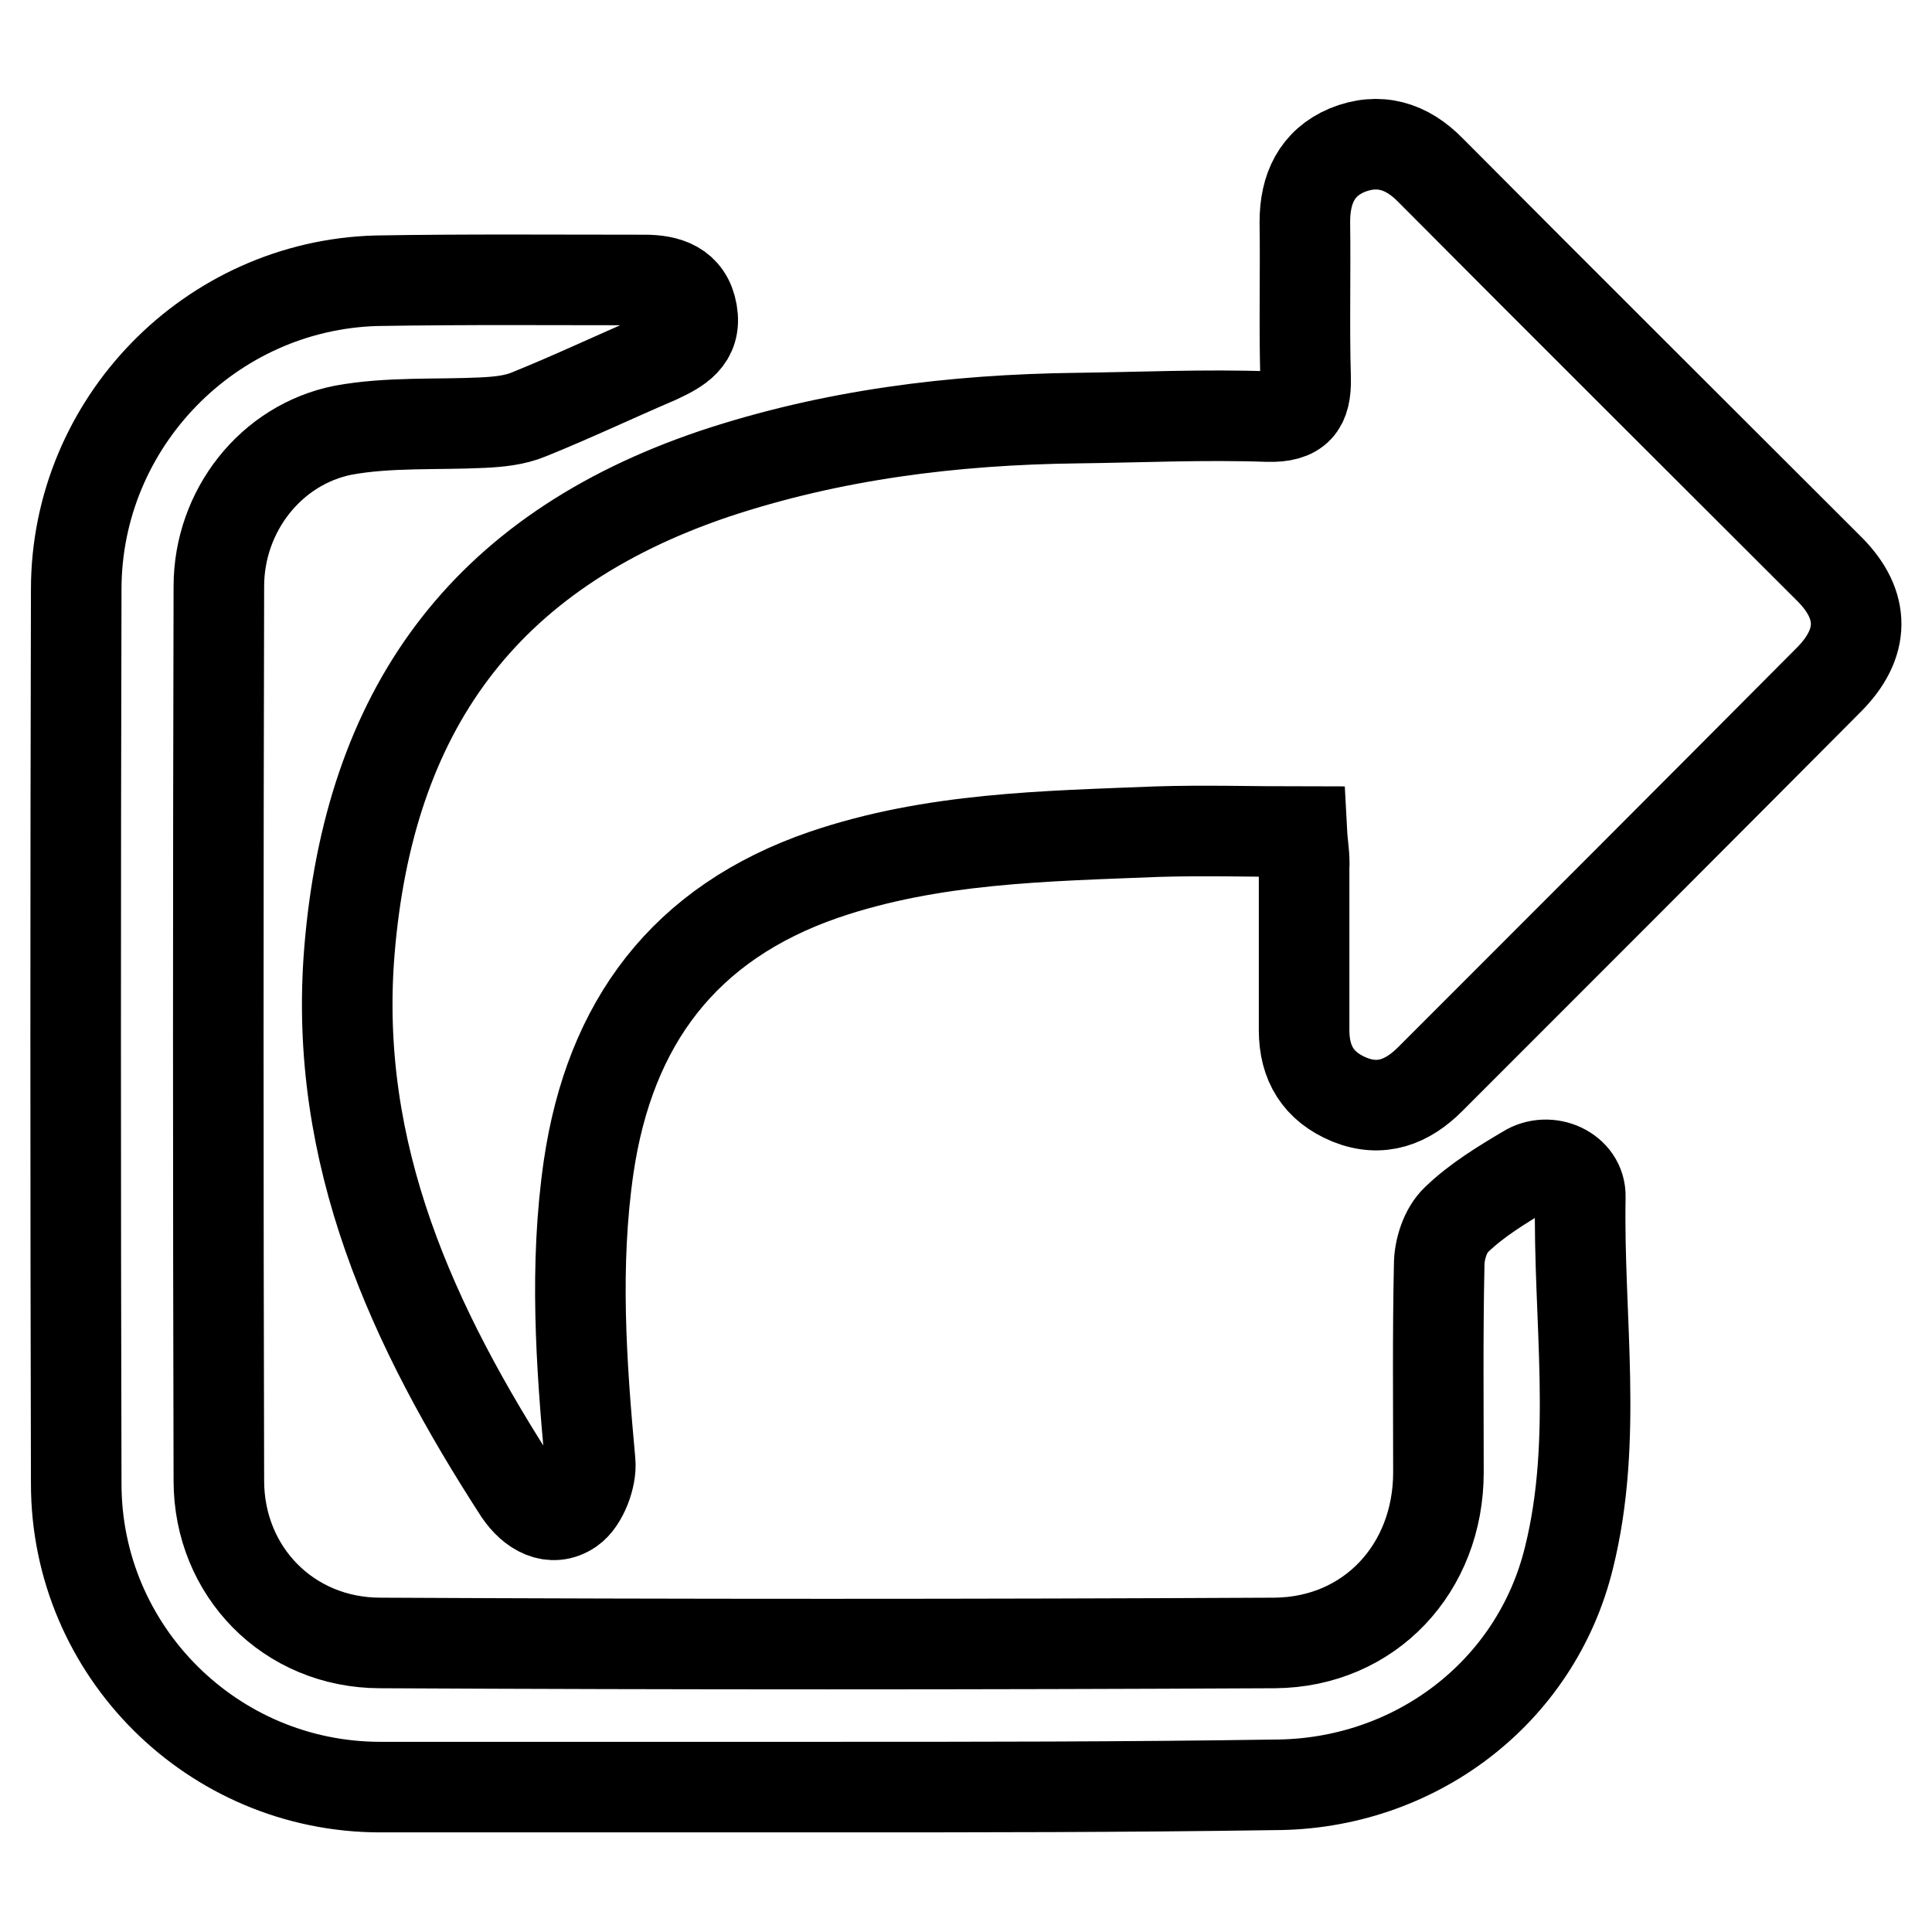
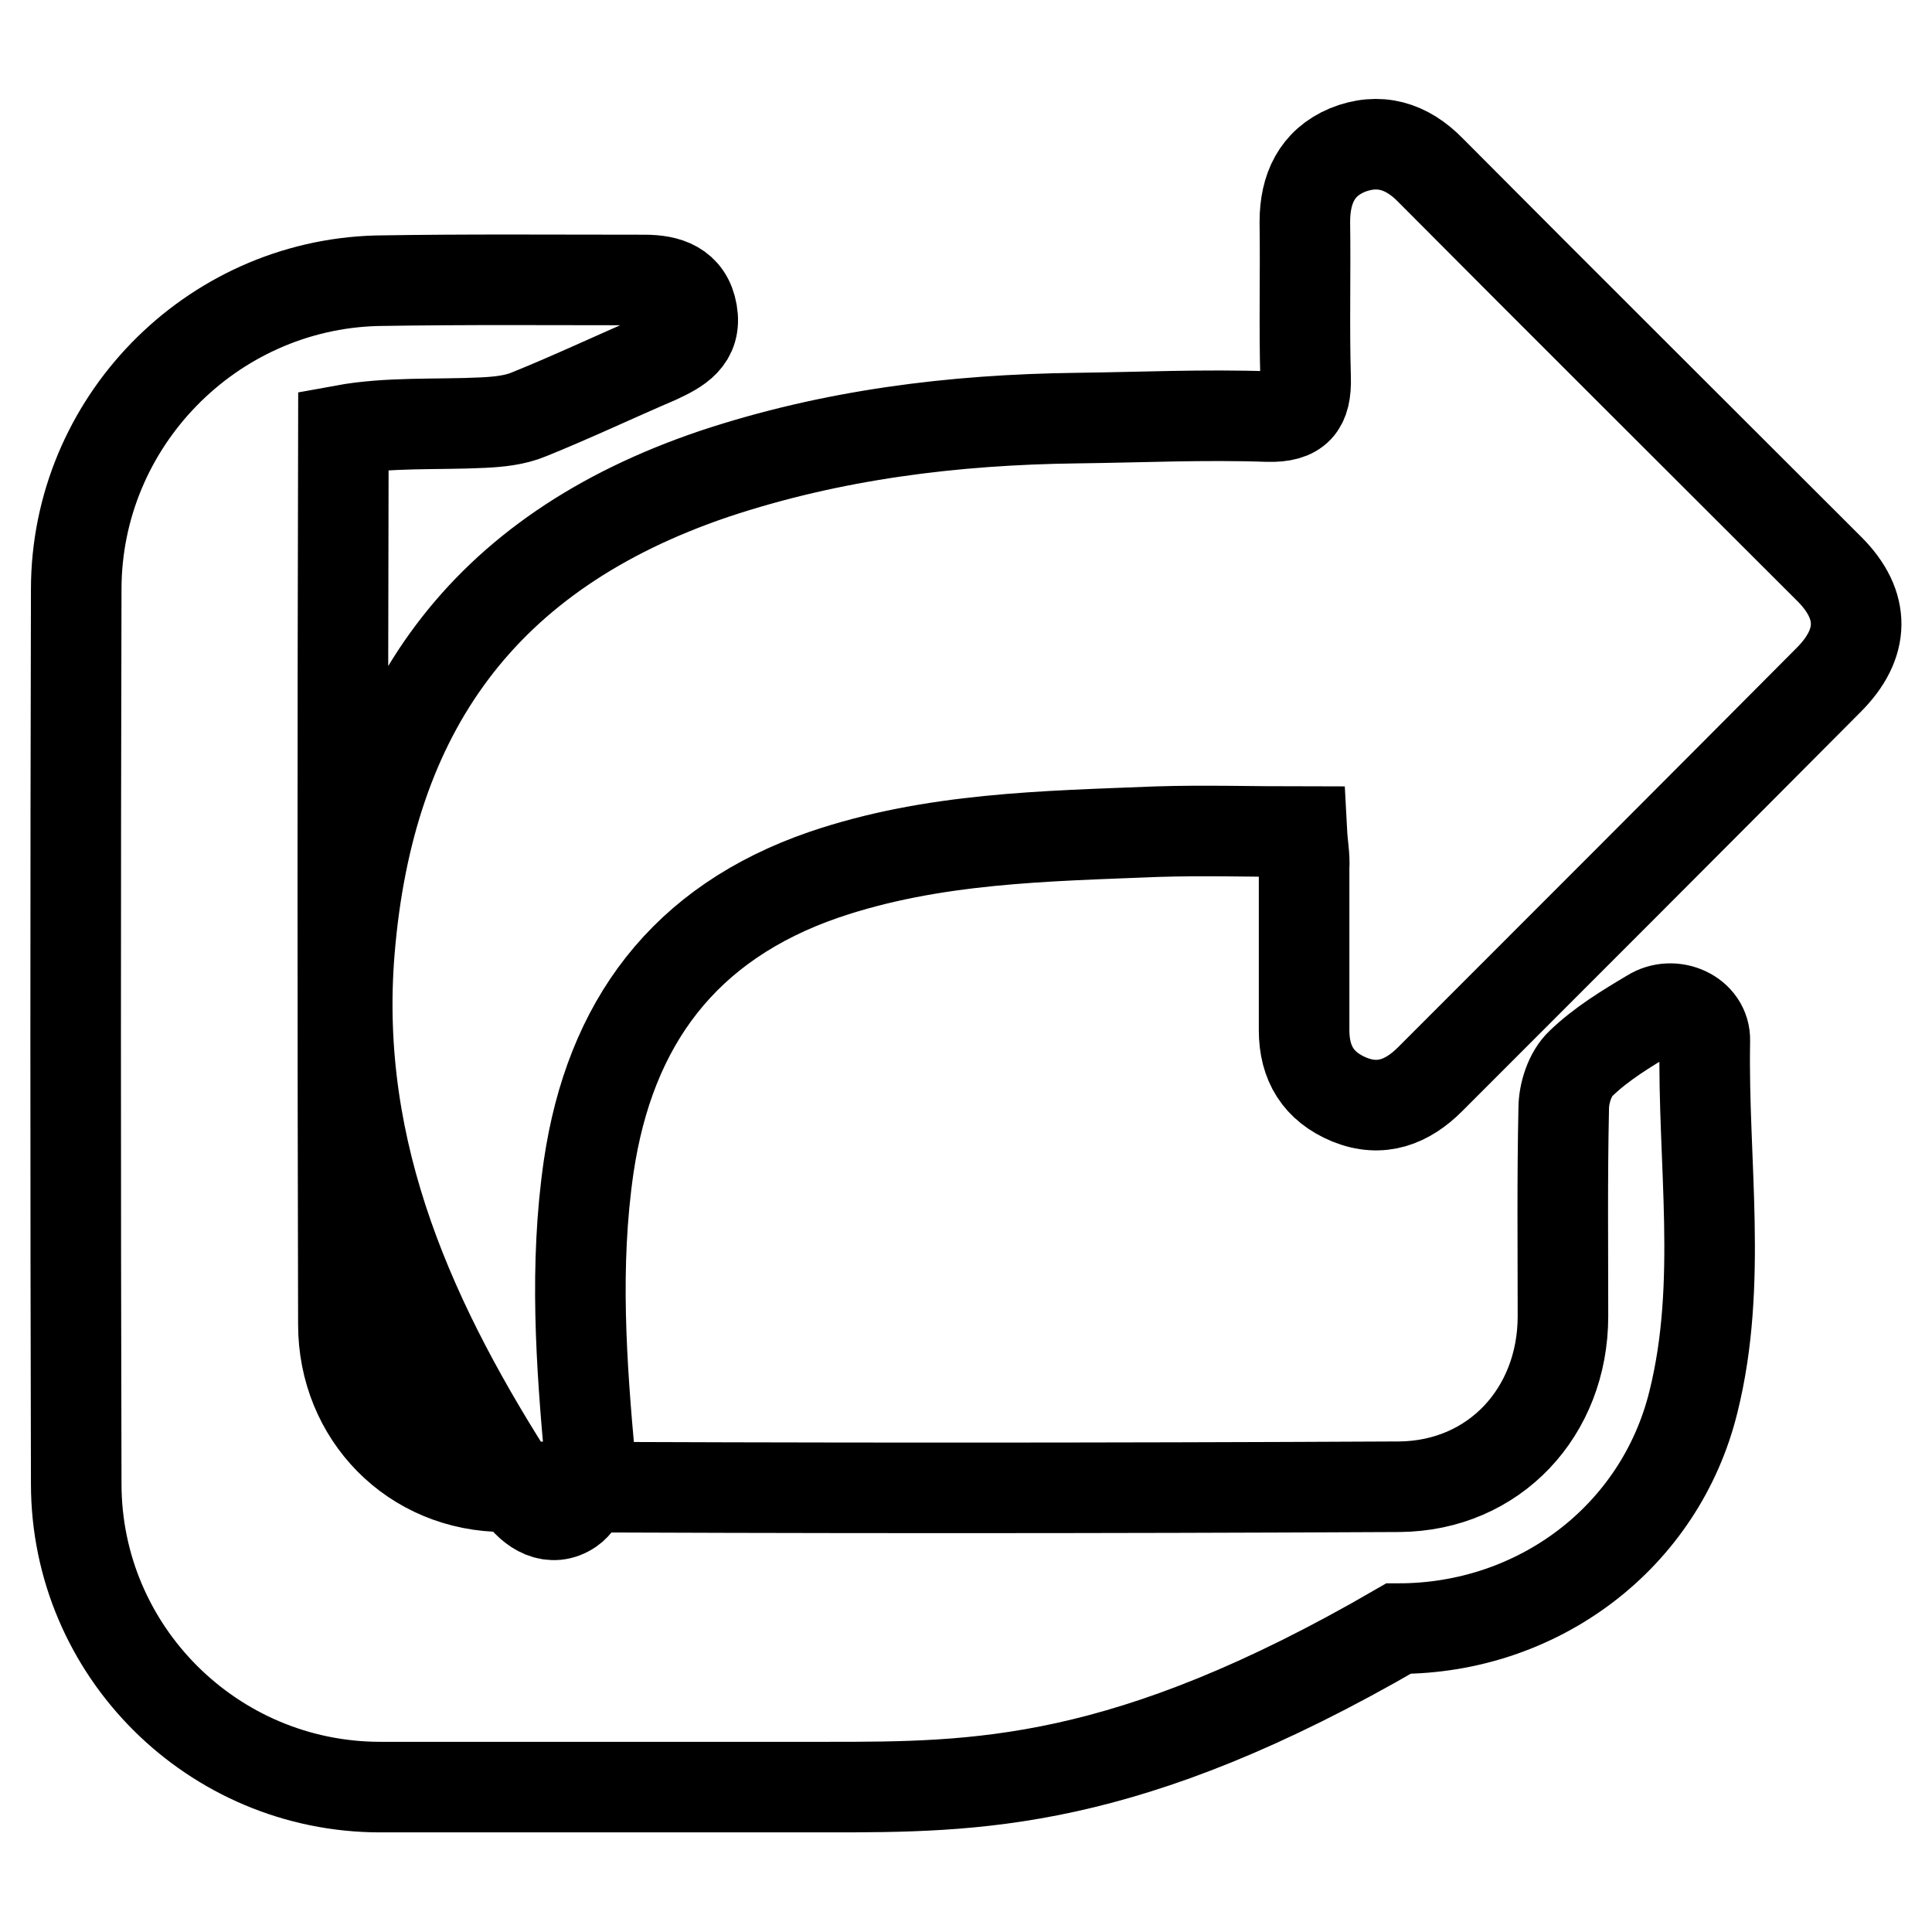
<svg xmlns="http://www.w3.org/2000/svg" version="1.1" x="0px" y="0px" viewBox="0 0 256 256" enable-background="new 0 0 256 256" xml:space="preserve">
  <g>
-     <path stroke-width="12" fill-opacity="0" stroke="#000000" d="M172.5,110.2c-6.6,0-12.9-0.2-19.2,0c-14.9,0.6-29.7,0.8-44.1,5.7c-18.6,6.4-28.4,19.7-31.2,38.7 c-1.9,13.1-1,26,0.2,39.1c0.2,2-1,5.2-2.6,6.3c-2.5,1.7-5.1,0.2-6.8-2.3C54.7,175.9,44.1,153,46.3,126 c2.6-31.7,17.6-52.8,48.3-63.2c15.6-5.2,31.7-7.2,48.1-7.4c8.4-0.1,16.9-0.5,25.3-0.2c3.9,0.1,5.1-1.4,5-5.1 c-0.2-6.9,0-13.7-0.1-20.7c0-4.4,1.6-7.8,5.6-9.5c4.2-1.7,7.9-0.6,11.1,2.7c17.6,17.7,35.2,35.2,52.8,52.8 c4.8,4.8,4.7,9.9-0.1,14.7c-17.6,17.7-35.1,35.2-52.8,52.9c-3,3-6.5,4.4-10.7,2.7c-4.1-1.7-6-4.8-6-9.2c0-7.2,0-14.3,0-21.5 C172.9,113.5,172.6,112.1,172.5,110.2z M109.5,236.8c-19.7,0-39.4,0-59.1,0c-22.2,0-40.3-18-40.3-40.2c-0.1-39.5-0.1-79,0-118.5 c0-22.1,17.8-40.3,39.8-40.9c11.8-0.2,23.6-0.1,35.5-0.1c3,0,5.7,0.8,6.3,4.3c0.6,3.5-1.8,4.8-4.6,6.1c-5.6,2.4-11.3,5.1-17,7.4 c-1.9,0.8-4.1,1-6.1,1.1c-6.2,0.3-12.5-0.1-18.5,1C35.9,58.9,29,67.7,29,77.7c-0.1,39.5-0.1,79,0,118.5c0,12,9.2,21.5,21.4,21.5 c39.5,0.2,79,0.2,118.5,0c12.6-0.1,21.7-9.9,21.7-22.6c0-9.1-0.1-18.2,0.1-27.5c0-2,0.8-4.6,2.3-6c2.7-2.6,6-4.6,9.2-6.5 c3-1.9,7.3,0,7.2,3.5c-0.3,16,2.4,32.1-1.5,47.8c-4.4,18-20.6,30.1-39.1,30.1C149.1,236.8,129.3,236.8,109.5,236.8z" />
+     <path stroke-width="12" fill-opacity="0" stroke="#000000" d="M172.5,110.2c-6.6,0-12.9-0.2-19.2,0c-14.9,0.6-29.7,0.8-44.1,5.7c-18.6,6.4-28.4,19.7-31.2,38.7 c-1.9,13.1-1,26,0.2,39.1c0.2,2-1,5.2-2.6,6.3c-2.5,1.7-5.1,0.2-6.8-2.3C54.7,175.9,44.1,153,46.3,126 c2.6-31.7,17.6-52.8,48.3-63.2c15.6-5.2,31.7-7.2,48.1-7.4c8.4-0.1,16.9-0.5,25.3-0.2c3.9,0.1,5.1-1.4,5-5.1 c-0.2-6.9,0-13.7-0.1-20.7c0-4.4,1.6-7.8,5.6-9.5c4.2-1.7,7.9-0.6,11.1,2.7c17.6,17.7,35.2,35.2,52.8,52.8 c4.8,4.8,4.7,9.9-0.1,14.7c-17.6,17.7-35.1,35.2-52.8,52.9c-3,3-6.5,4.4-10.7,2.7c-4.1-1.7-6-4.8-6-9.2c0-7.2,0-14.3,0-21.5 C172.9,113.5,172.6,112.1,172.5,110.2z M109.5,236.8c-19.7,0-39.4,0-59.1,0c-22.2,0-40.3-18-40.3-40.2c-0.1-39.5-0.1-79,0-118.5 c0-22.1,17.8-40.3,39.8-40.9c11.8-0.2,23.6-0.1,35.5-0.1c3,0,5.7,0.8,6.3,4.3c0.6,3.5-1.8,4.8-4.6,6.1c-5.6,2.4-11.3,5.1-17,7.4 c-1.9,0.8-4.1,1-6.1,1.1c-6.2,0.3-12.5-0.1-18.5,1c-0.1,39.5-0.1,79,0,118.5c0,12,9.2,21.5,21.4,21.5 c39.5,0.2,79,0.2,118.5,0c12.6-0.1,21.7-9.9,21.7-22.6c0-9.1-0.1-18.2,0.1-27.5c0-2,0.8-4.6,2.3-6c2.7-2.6,6-4.6,9.2-6.5 c3-1.9,7.3,0,7.2,3.5c-0.3,16,2.4,32.1-1.5,47.8c-4.4,18-20.6,30.1-39.1,30.1C149.1,236.8,129.3,236.8,109.5,236.8z" />
  </g>
</svg>